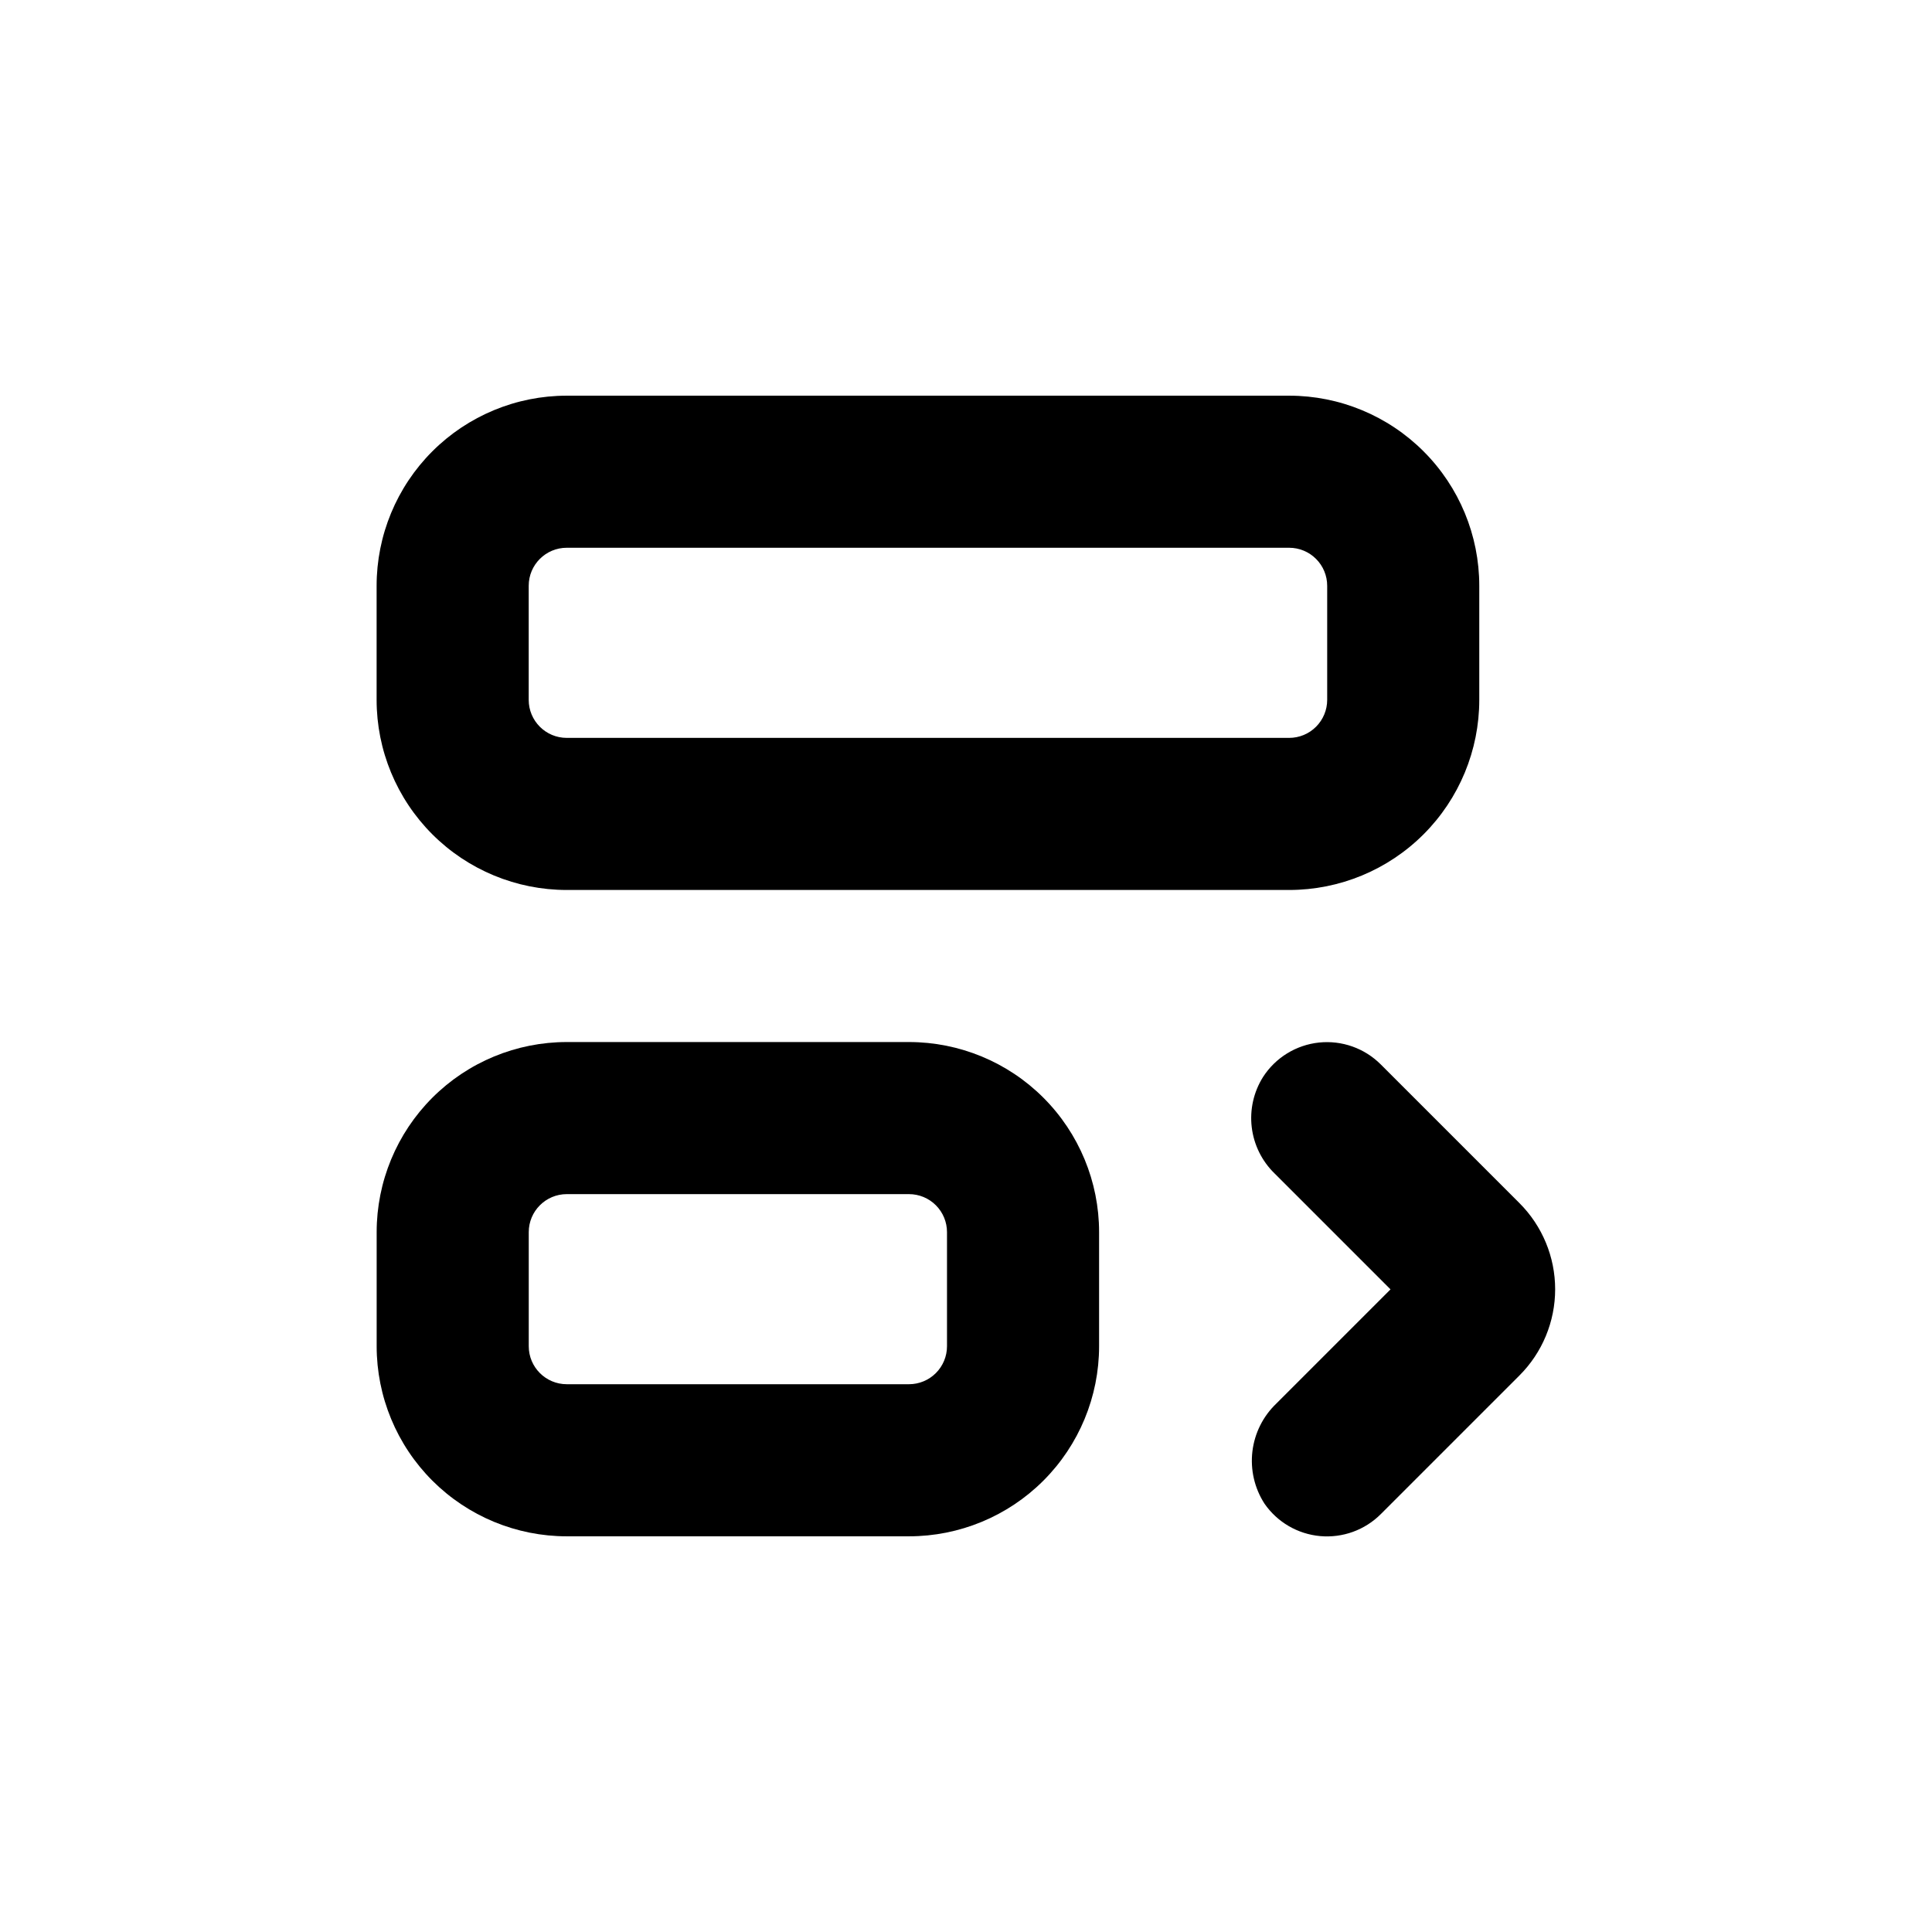
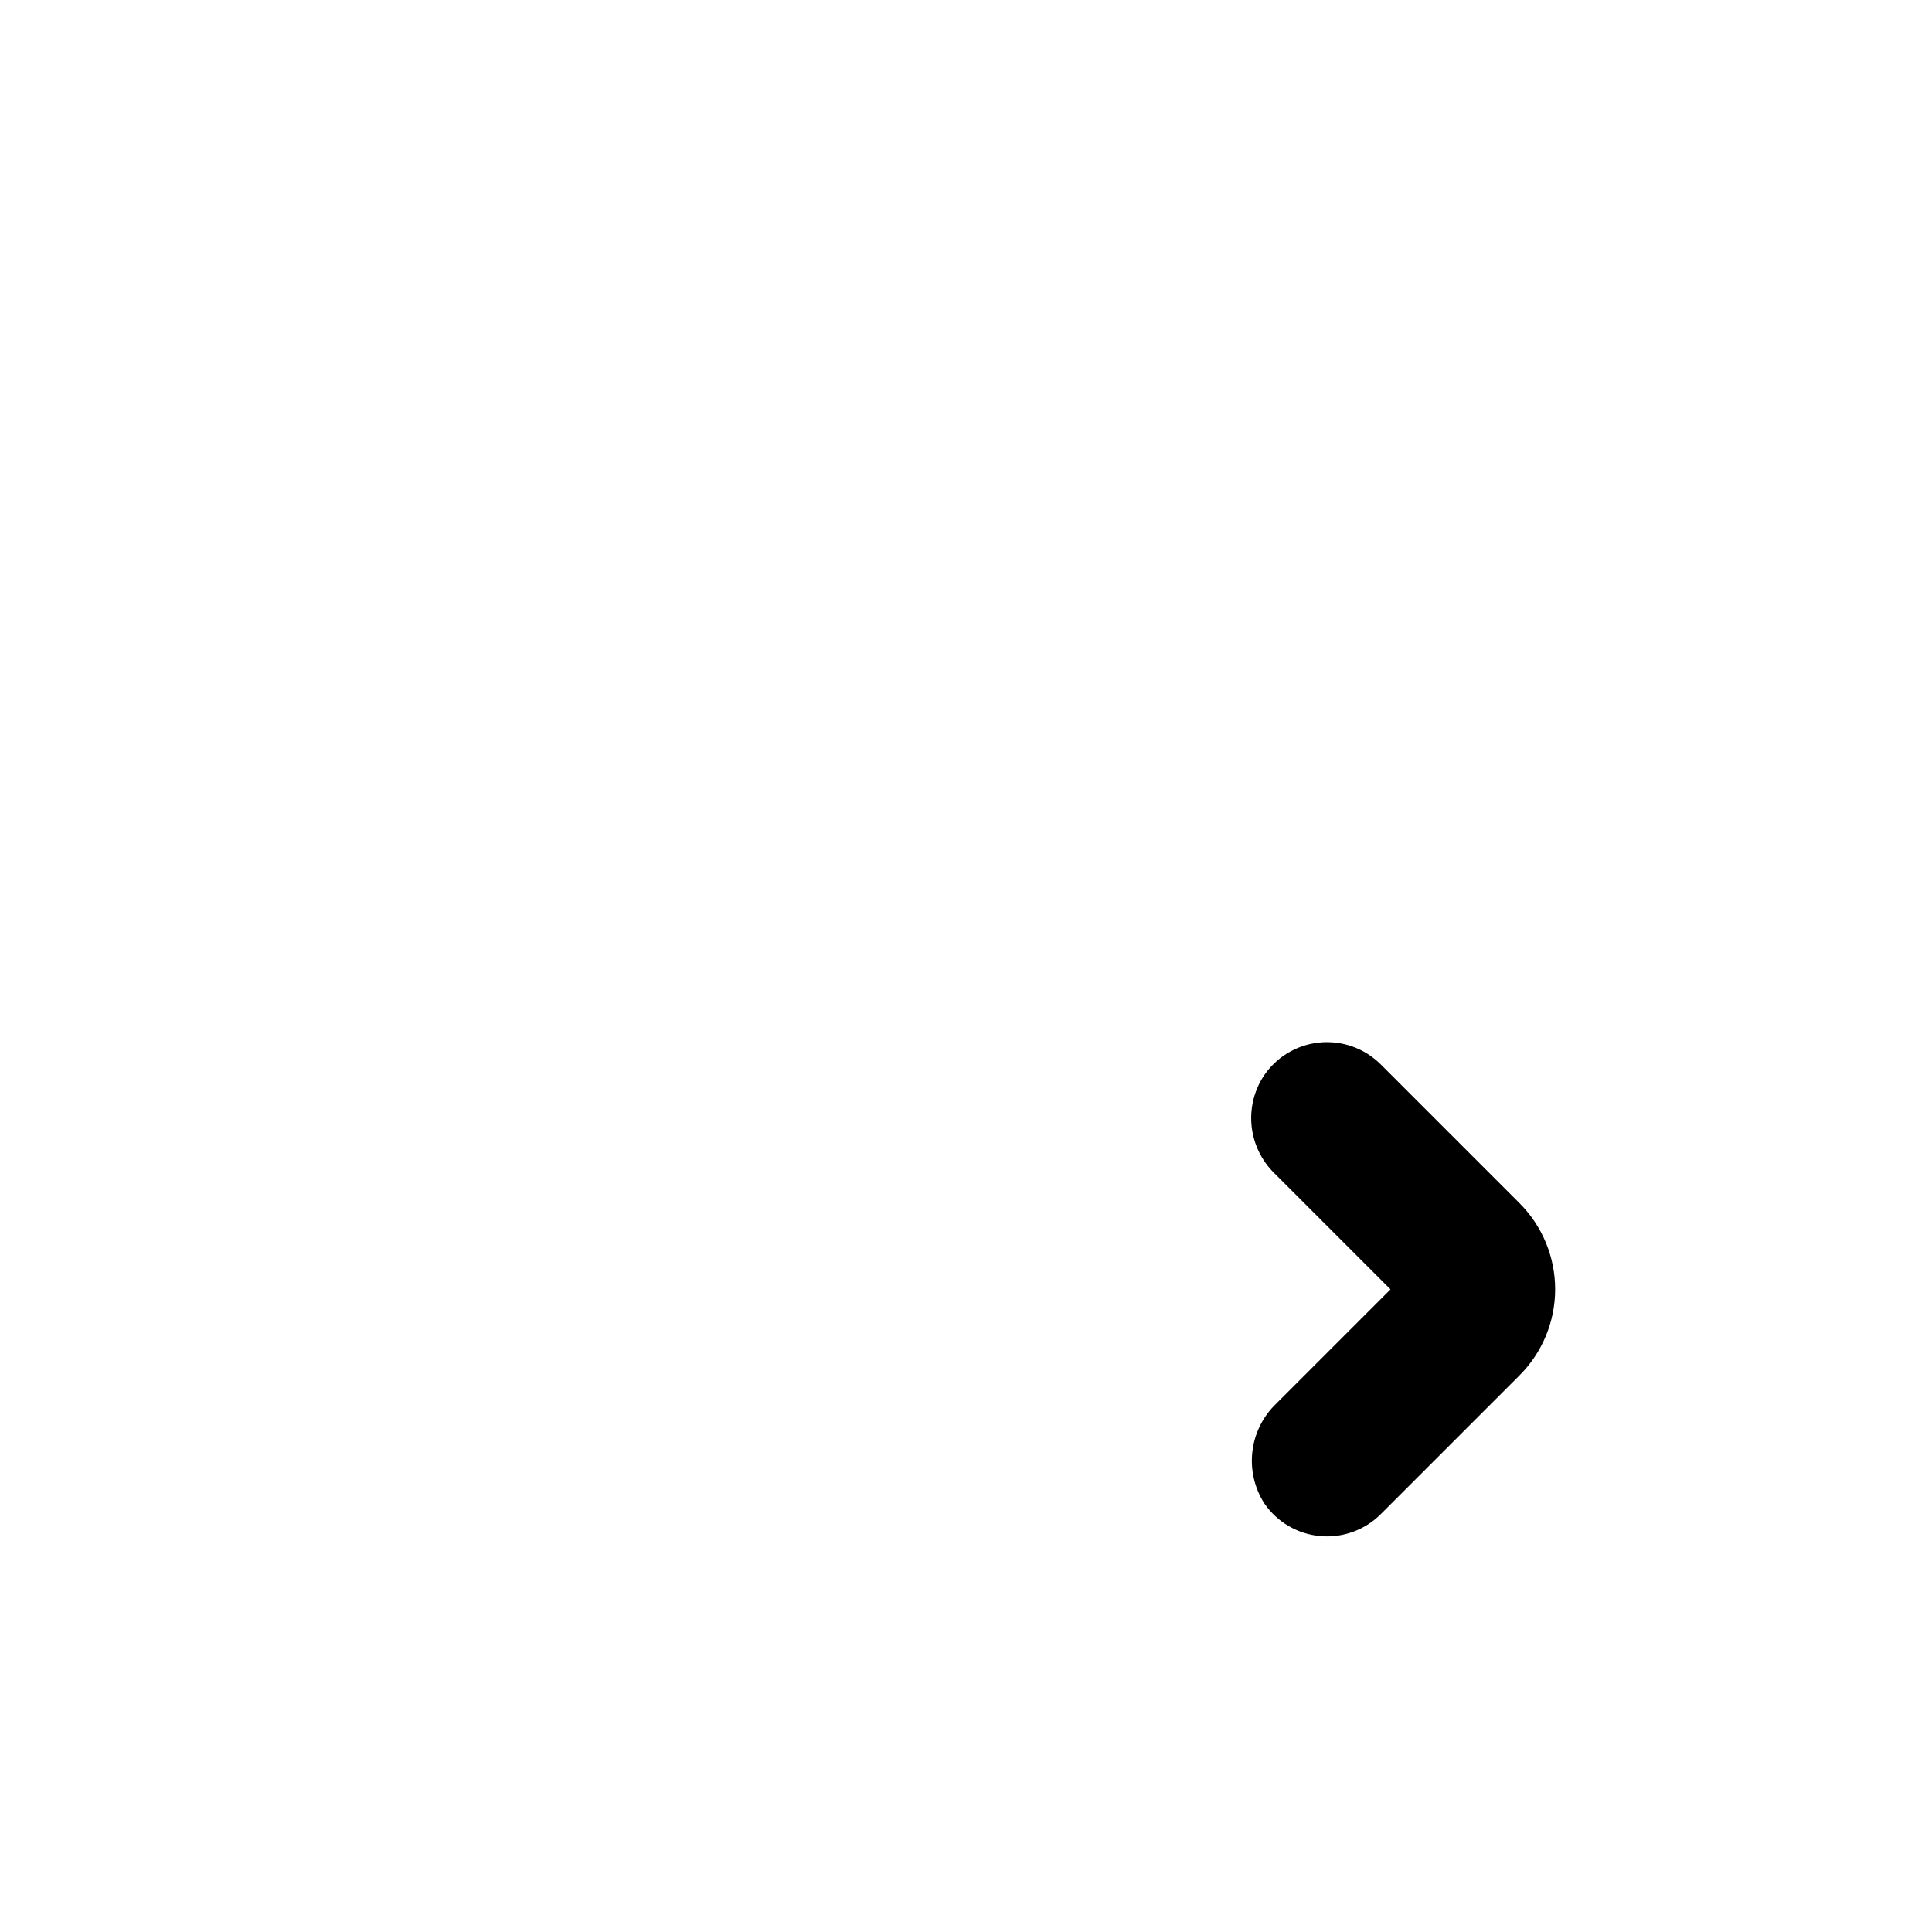
<svg xmlns="http://www.w3.org/2000/svg" fill="#000000" width="800px" height="800px" version="1.1" viewBox="144 144 512 512">
  <g>
    <path d="m479.1 542.48c3.402 4.918 8.812 8.066 14.766 8.602 5.957 0.535 11.844-1.602 16.066-5.832l36.727-36.727c6.066-6.059 9.473-14.277 9.473-22.848s-3.406-16.789-9.473-22.848l-36.727-36.727c-4.301-4.312-10.32-6.449-16.375-5.816-6.055 0.637-11.5 3.977-14.812 9.09-2.508 3.965-3.574 8.672-3.023 13.332s2.684 8.988 6.047 12.262l30.73 30.73-30.23 30.23h0.004c-3.539 3.363-5.789 7.856-6.371 12.703-0.578 4.848 0.551 9.746 3.199 13.848z" />
-     <path d="m485.64 248.86h-191.45c-13.363 0-26.176 5.309-35.625 14.758-9.449 9.445-14.758 22.262-14.758 35.625v30.23-0.004c0 13.363 5.309 26.176 14.758 35.625 9.449 9.449 22.262 14.758 35.625 14.758h191.45c13.363 0 26.18-5.309 35.625-14.758 9.449-9.449 14.758-22.262 14.758-35.625v-30.227c0-13.363-5.309-26.18-14.758-35.625-9.445-9.449-22.262-14.758-35.625-14.758zm10.078 80.609c0 2.672-1.062 5.234-2.953 7.125-1.887 1.891-4.449 2.953-7.125 2.953h-191.45c-5.566 0-10.078-4.512-10.078-10.078v-30.227c0-5.566 4.512-10.078 10.078-10.078h191.45c2.676 0 5.238 1.062 7.125 2.953 1.891 1.887 2.953 4.449 2.953 7.125z" />
-     <path d="m243.82 500.76c0 13.359 5.309 26.176 14.758 35.625 9.449 9.445 22.262 14.754 35.625 14.754h90.684c13.363 0 26.18-5.309 35.625-14.754 9.449-9.449 14.758-22.266 14.758-35.625v-30.23c0-13.359-5.309-26.176-14.758-35.625-9.445-9.449-22.262-14.754-35.625-14.754h-90.684c-13.363 0-26.176 5.305-35.625 14.754s-14.758 22.266-14.758 35.625zm40.305-30.23c0-5.562 4.512-10.074 10.078-10.074h90.684c2.672 0 5.238 1.059 7.125 2.949 1.891 1.891 2.953 4.453 2.953 7.125v30.23c0 2.672-1.062 5.234-2.953 7.125-1.887 1.887-4.453 2.949-7.125 2.949h-90.684c-5.566 0-10.078-4.512-10.078-10.074z" />
  </g>
</svg>